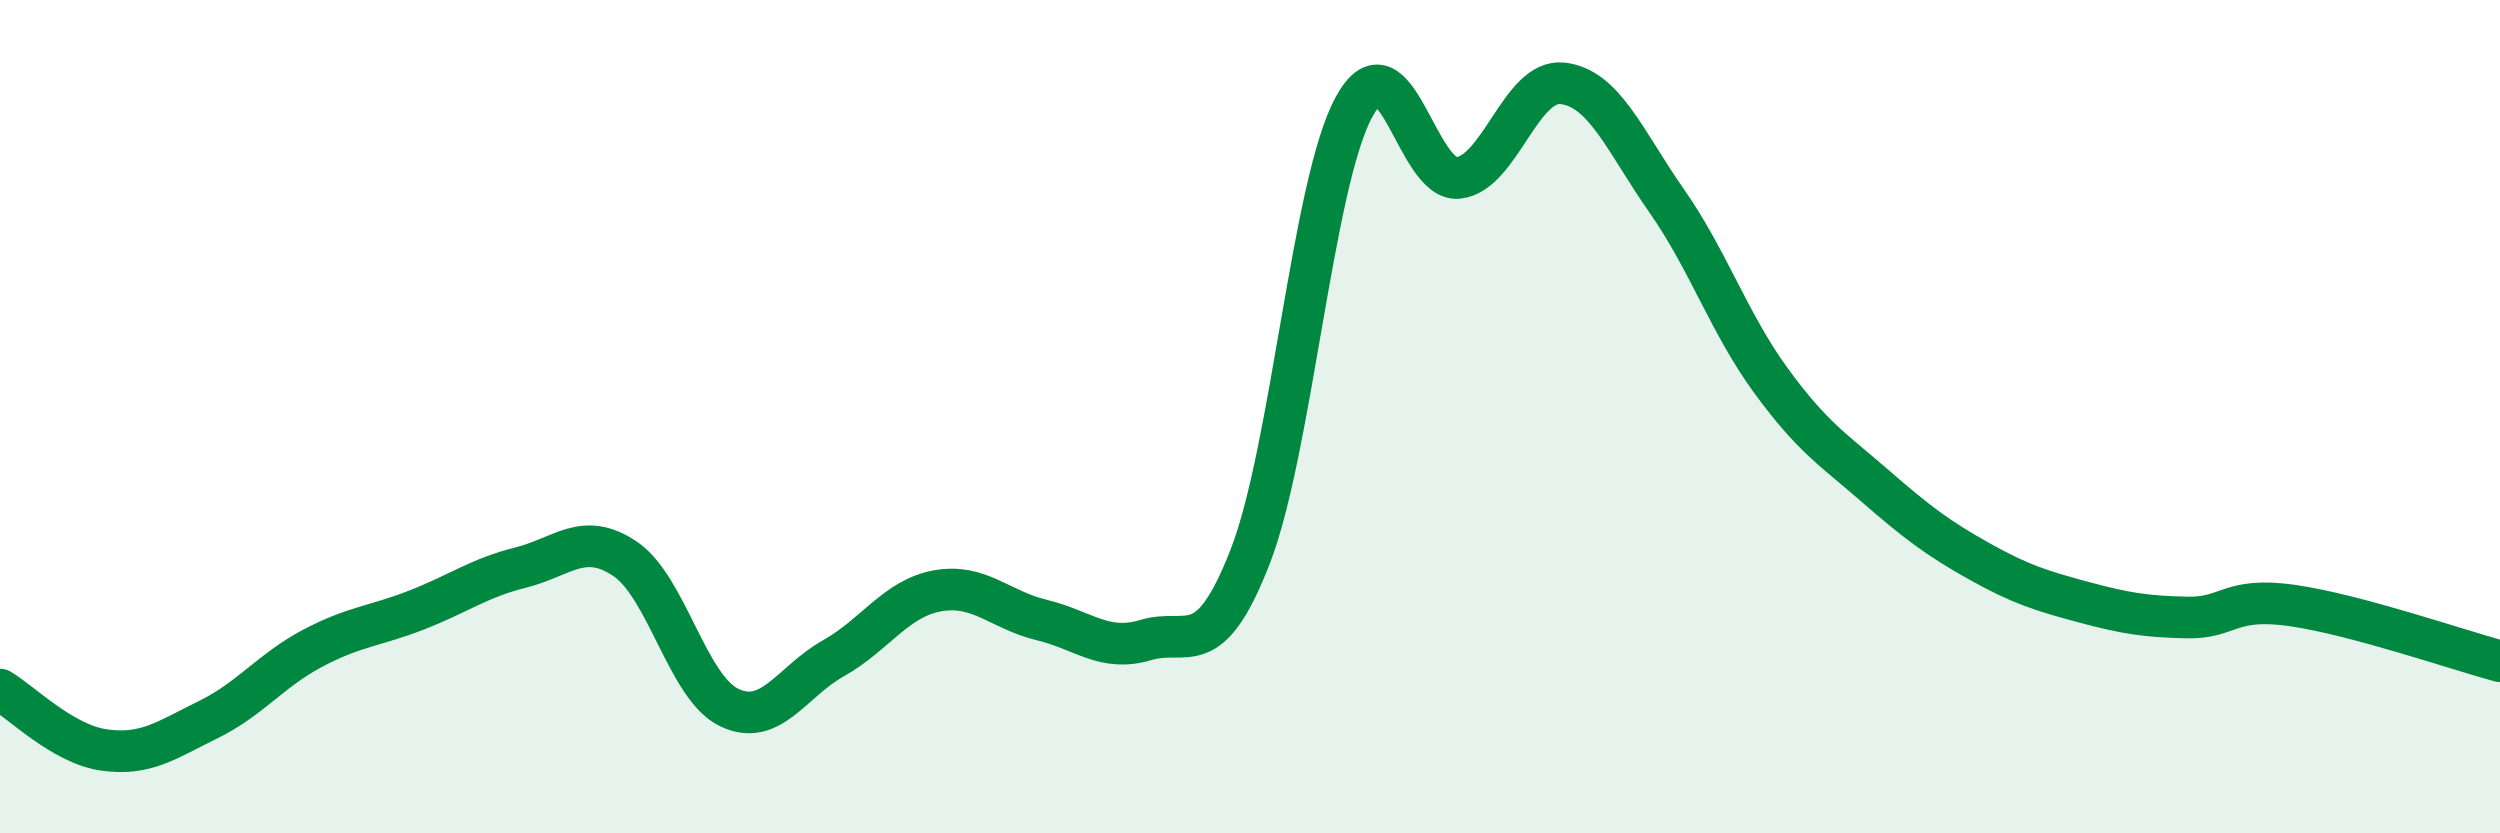
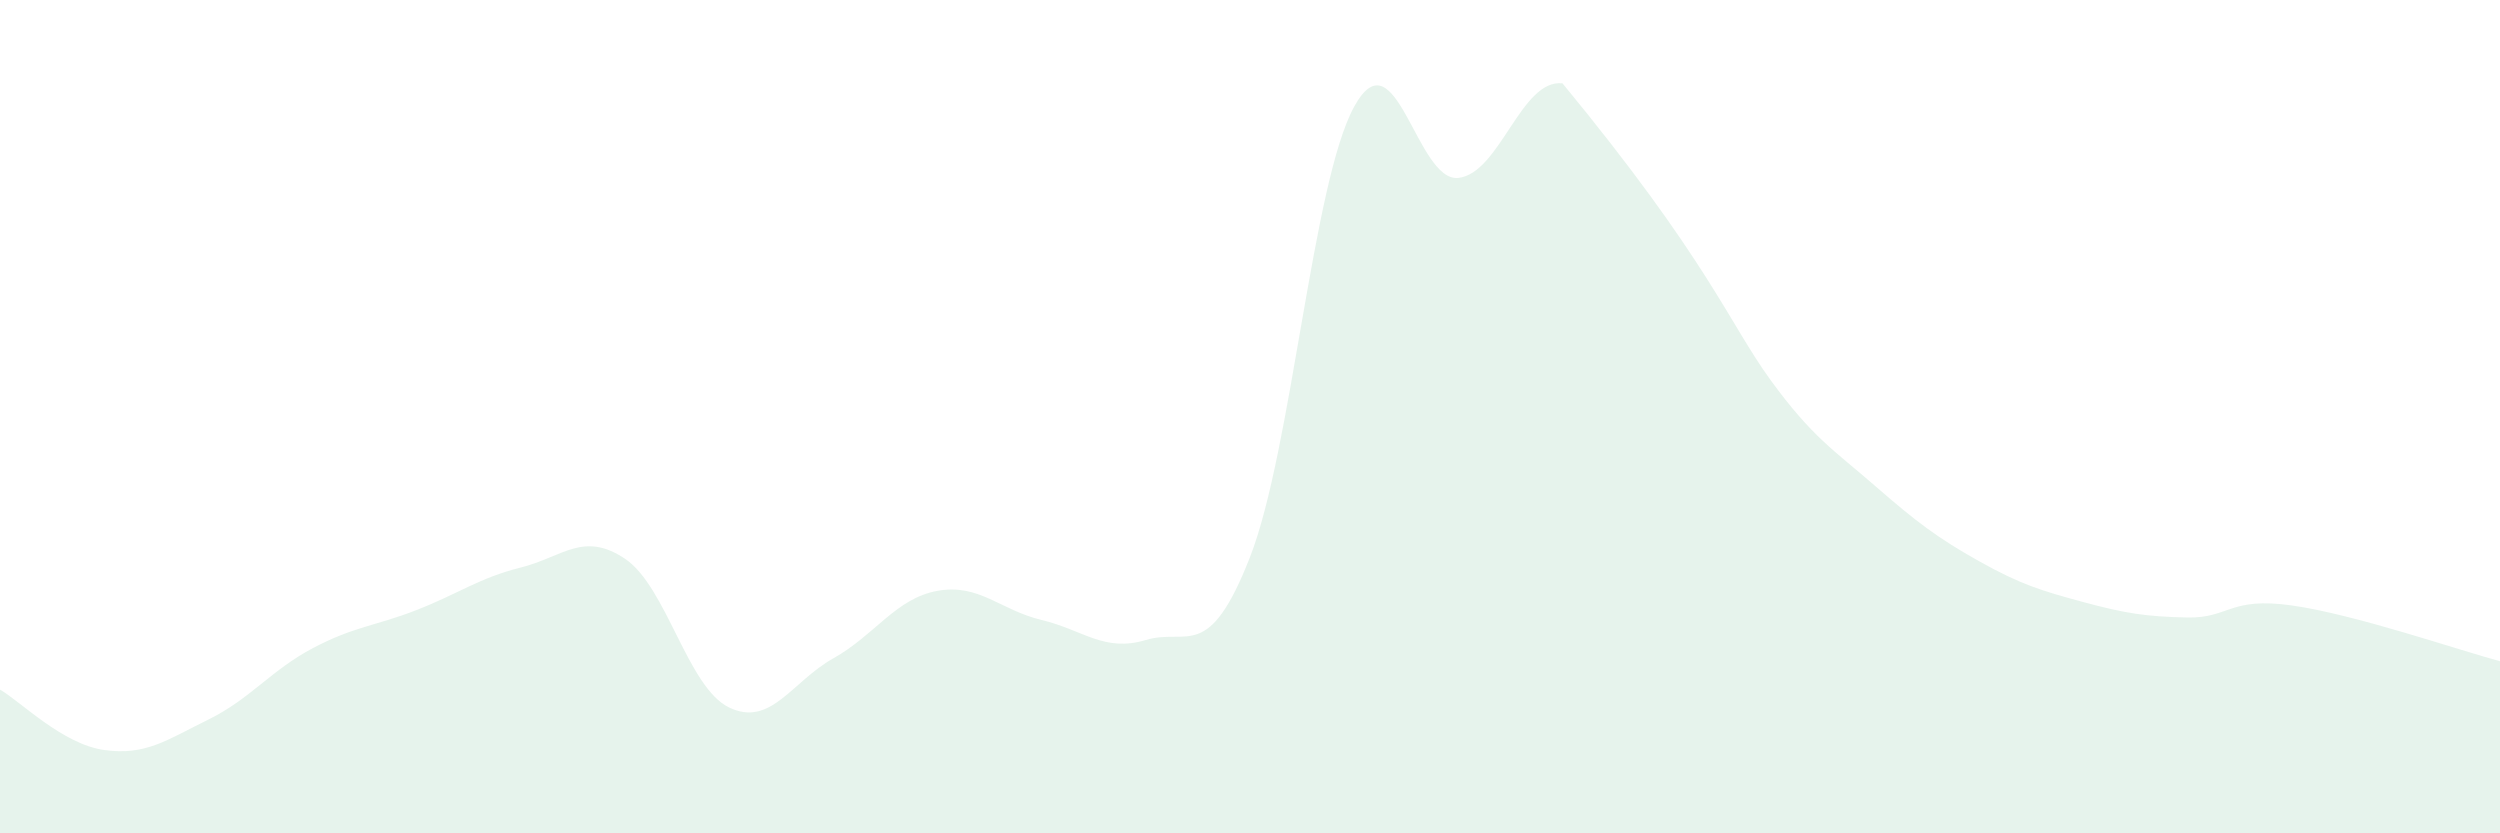
<svg xmlns="http://www.w3.org/2000/svg" width="60" height="20" viewBox="0 0 60 20">
-   <path d="M 0,16.55 C 0.5,16.84 1.5,17.86 2.5,18 C 3.5,18.14 4,17.76 5,17.27 C 6,16.78 6.5,16.09 7.5,15.56 C 8.5,15.03 9,15.03 10,14.64 C 11,14.25 11.5,13.87 12.5,13.62 C 13.5,13.37 14,12.74 15,13.41 C 16,14.08 16.5,16.5 17.5,16.98 C 18.5,17.46 19,16.36 20,15.8 C 21,15.24 21.5,14.36 22.5,14.18 C 23.5,14 24,14.64 25,14.88 C 26,15.12 26.5,15.66 27.5,15.36 C 28.5,15.06 29,15.93 30,13.37 C 31,10.81 31.5,4.38 32.5,2.56 C 33.5,0.74 34,4.38 35,4.27 C 36,4.16 36.5,1.89 37.5,2 C 38.5,2.11 39,3.39 40,4.82 C 41,6.25 41.5,7.76 42.5,9.13 C 43.5,10.5 44,10.79 45,11.66 C 46,12.53 46.5,12.91 47.5,13.47 C 48.5,14.03 49,14.18 50,14.45 C 51,14.72 51.5,14.8 52.5,14.82 C 53.5,14.84 53.5,14.32 55,14.53 C 56.5,14.74 59,15.6 60,15.87L60 20L0 20Z" fill="#008740" opacity="0.1" stroke-linecap="round" stroke-linejoin="round" />
-   <path d="M 0,16.55 C 0.5,16.84 1.5,17.86 2.5,18 C 3.5,18.14 4,17.76 5,17.27 C 6,16.78 6.5,16.09 7.5,15.56 C 8.5,15.03 9,15.03 10,14.64 C 11,14.25 11.5,13.87 12.5,13.62 C 13.5,13.37 14,12.74 15,13.41 C 16,14.08 16.5,16.5 17.5,16.98 C 18.5,17.46 19,16.36 20,15.8 C 21,15.24 21.5,14.36 22.5,14.18 C 23.5,14 24,14.64 25,14.88 C 26,15.12 26.5,15.66 27.5,15.36 C 28.5,15.06 29,15.93 30,13.37 C 31,10.81 31.5,4.38 32.5,2.56 C 33.5,0.74 34,4.38 35,4.27 C 36,4.16 36.5,1.89 37.5,2 C 38.5,2.11 39,3.39 40,4.82 C 41,6.25 41.5,7.76 42.5,9.13 C 43.5,10.5 44,10.79 45,11.66 C 46,12.53 46.5,12.91 47.5,13.47 C 48.5,14.03 49,14.18 50,14.45 C 51,14.72 51.5,14.8 52.5,14.82 C 53.5,14.84 53.5,14.32 55,14.53 C 56.5,14.74 59,15.6 60,15.87" stroke="#008740" stroke-width="1" fill="none" stroke-linecap="round" stroke-linejoin="round" />
+   <path d="M 0,16.55 C 0.5,16.84 1.5,17.86 2.5,18 C 3.5,18.14 4,17.76 5,17.27 C 6,16.78 6.5,16.09 7.5,15.56 C 8.5,15.03 9,15.03 10,14.64 C 11,14.25 11.5,13.87 12.5,13.62 C 13.5,13.37 14,12.74 15,13.41 C 16,14.08 16.5,16.5 17.5,16.98 C 18.5,17.46 19,16.36 20,15.8 C 21,15.24 21.5,14.36 22.5,14.18 C 23.5,14 24,14.64 25,14.88 C 26,15.12 26.5,15.66 27.5,15.36 C 28.5,15.06 29,15.93 30,13.37 C 31,10.81 31.5,4.38 32.5,2.56 C 33.5,0.74 34,4.38 35,4.27 C 36,4.16 36.5,1.89 37.5,2 C 41,6.25 41.5,7.76 42.5,9.13 C 43.5,10.5 44,10.79 45,11.66 C 46,12.53 46.5,12.91 47.5,13.47 C 48.5,14.03 49,14.18 50,14.45 C 51,14.72 51.5,14.8 52.5,14.82 C 53.5,14.84 53.5,14.32 55,14.53 C 56.5,14.74 59,15.6 60,15.87L60 20L0 20Z" fill="#008740" opacity="0.1" stroke-linecap="round" stroke-linejoin="round" />
</svg>